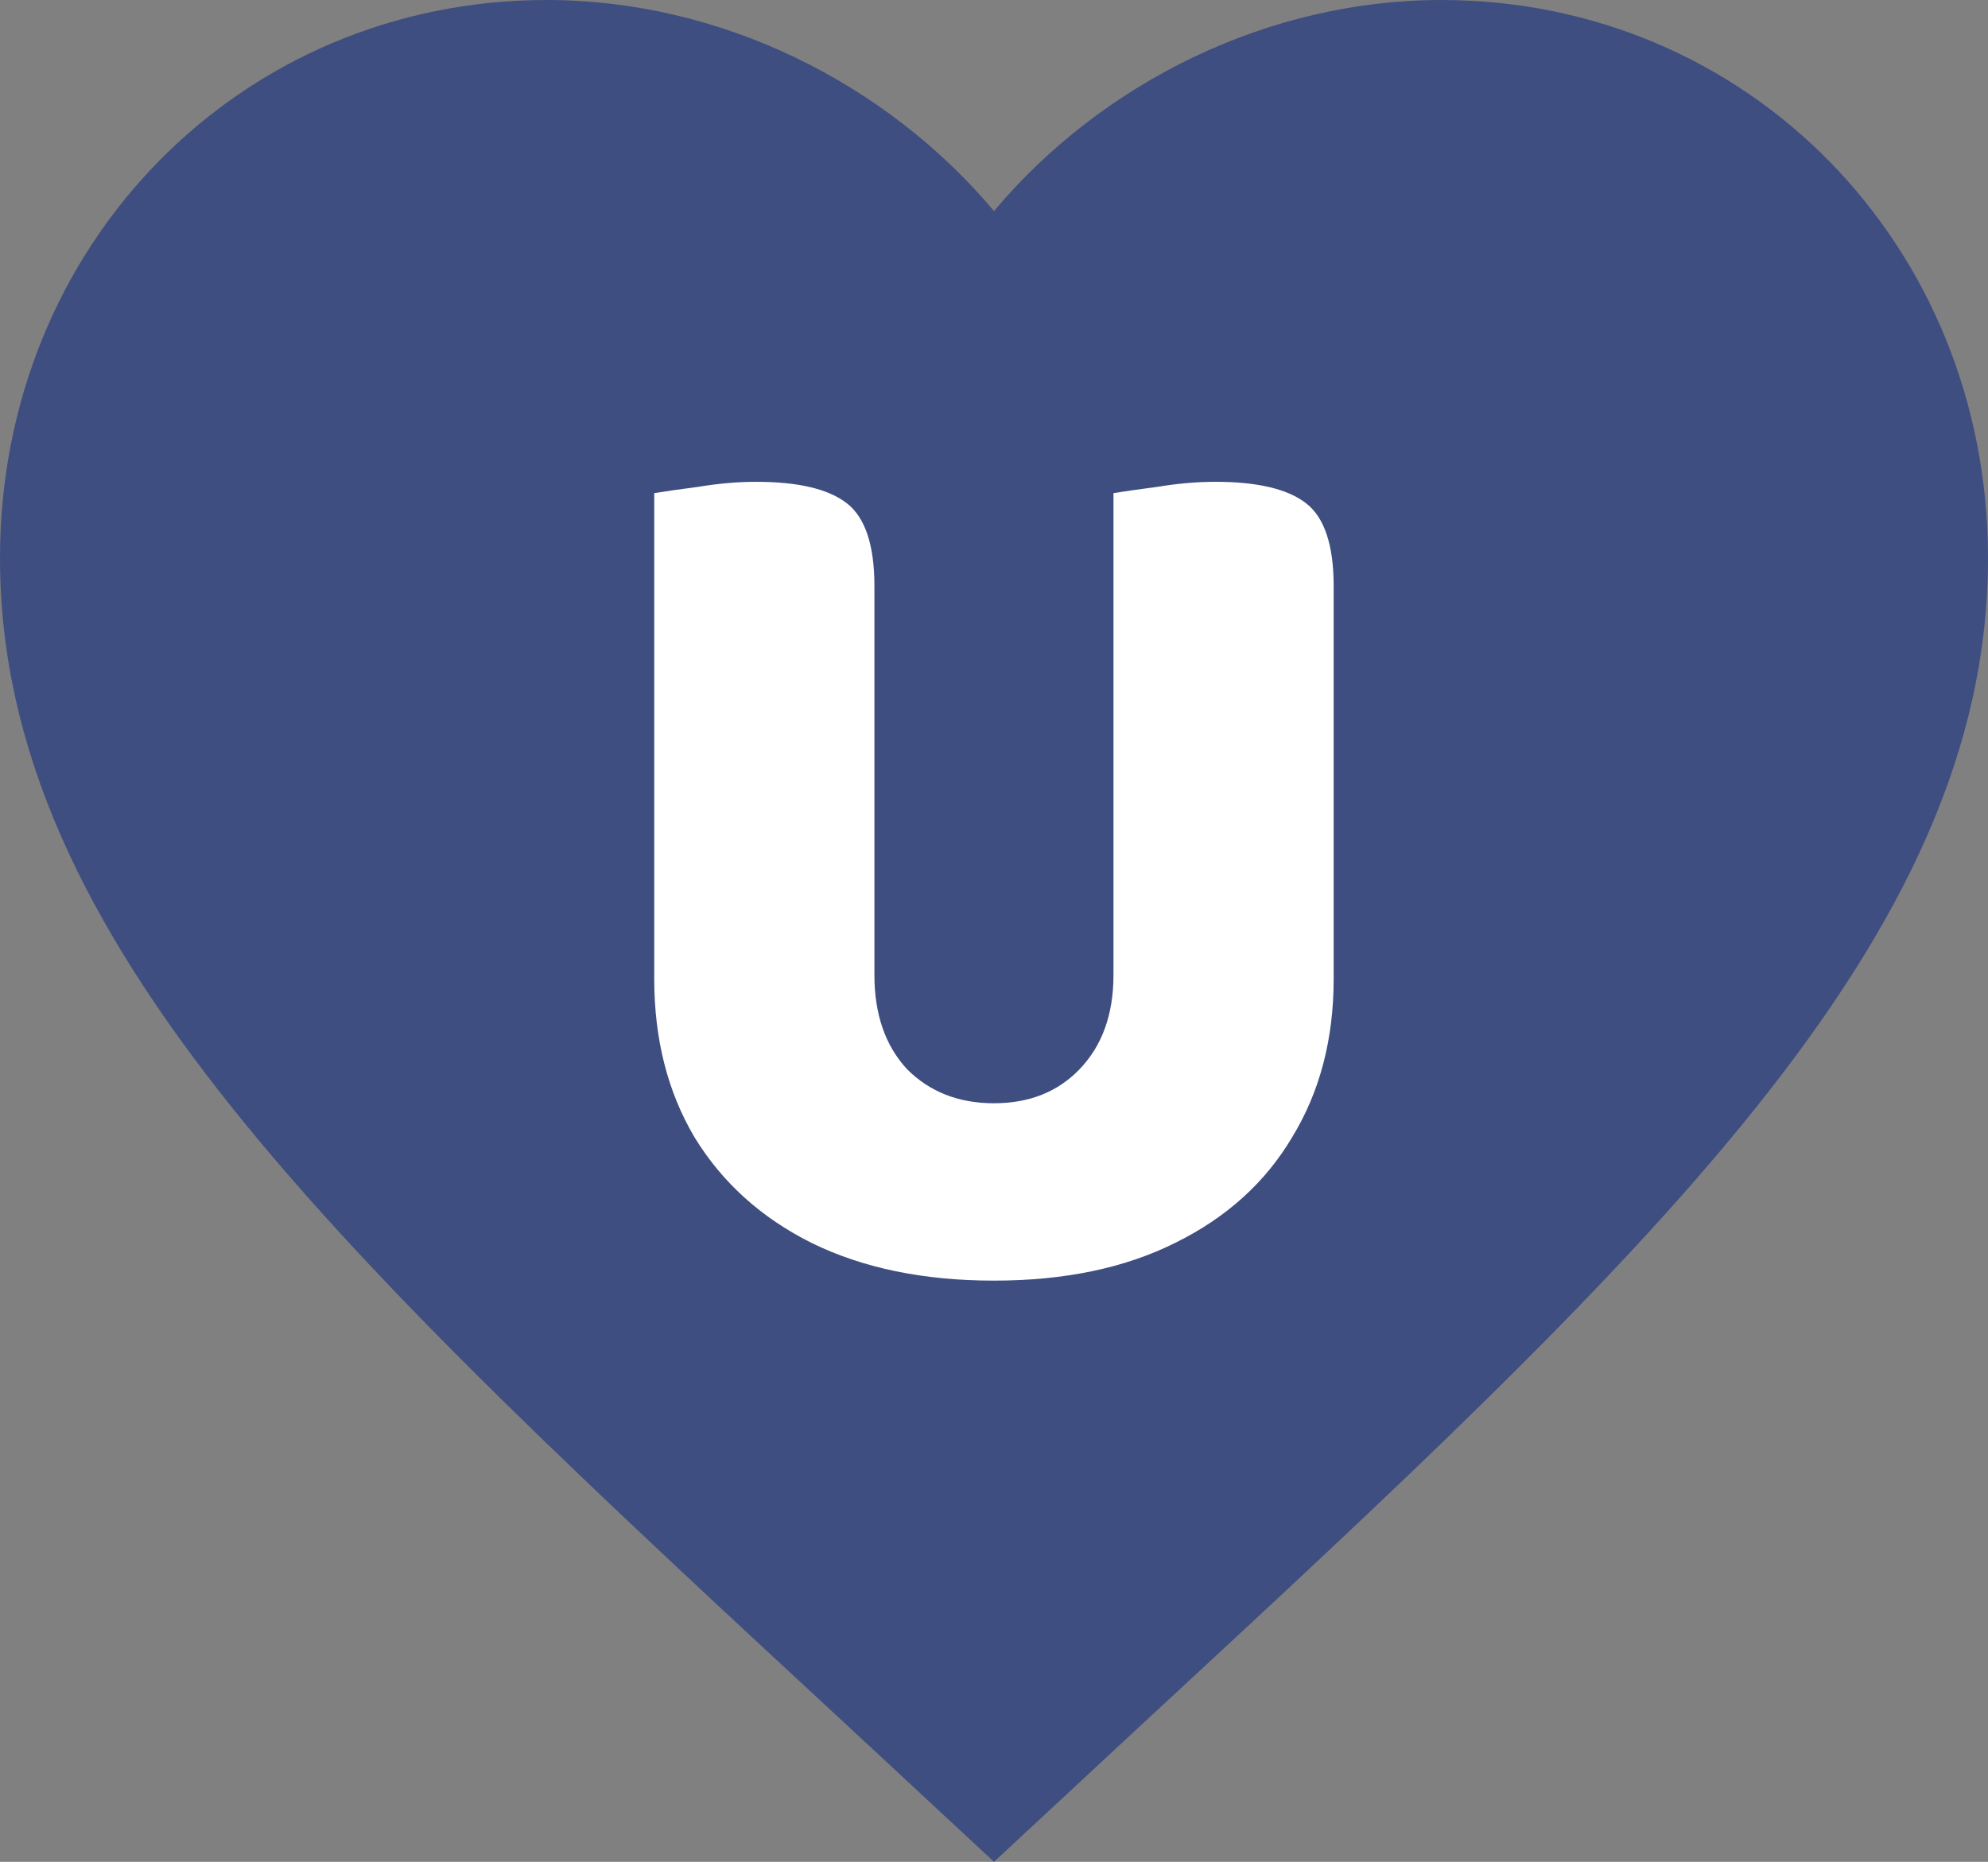
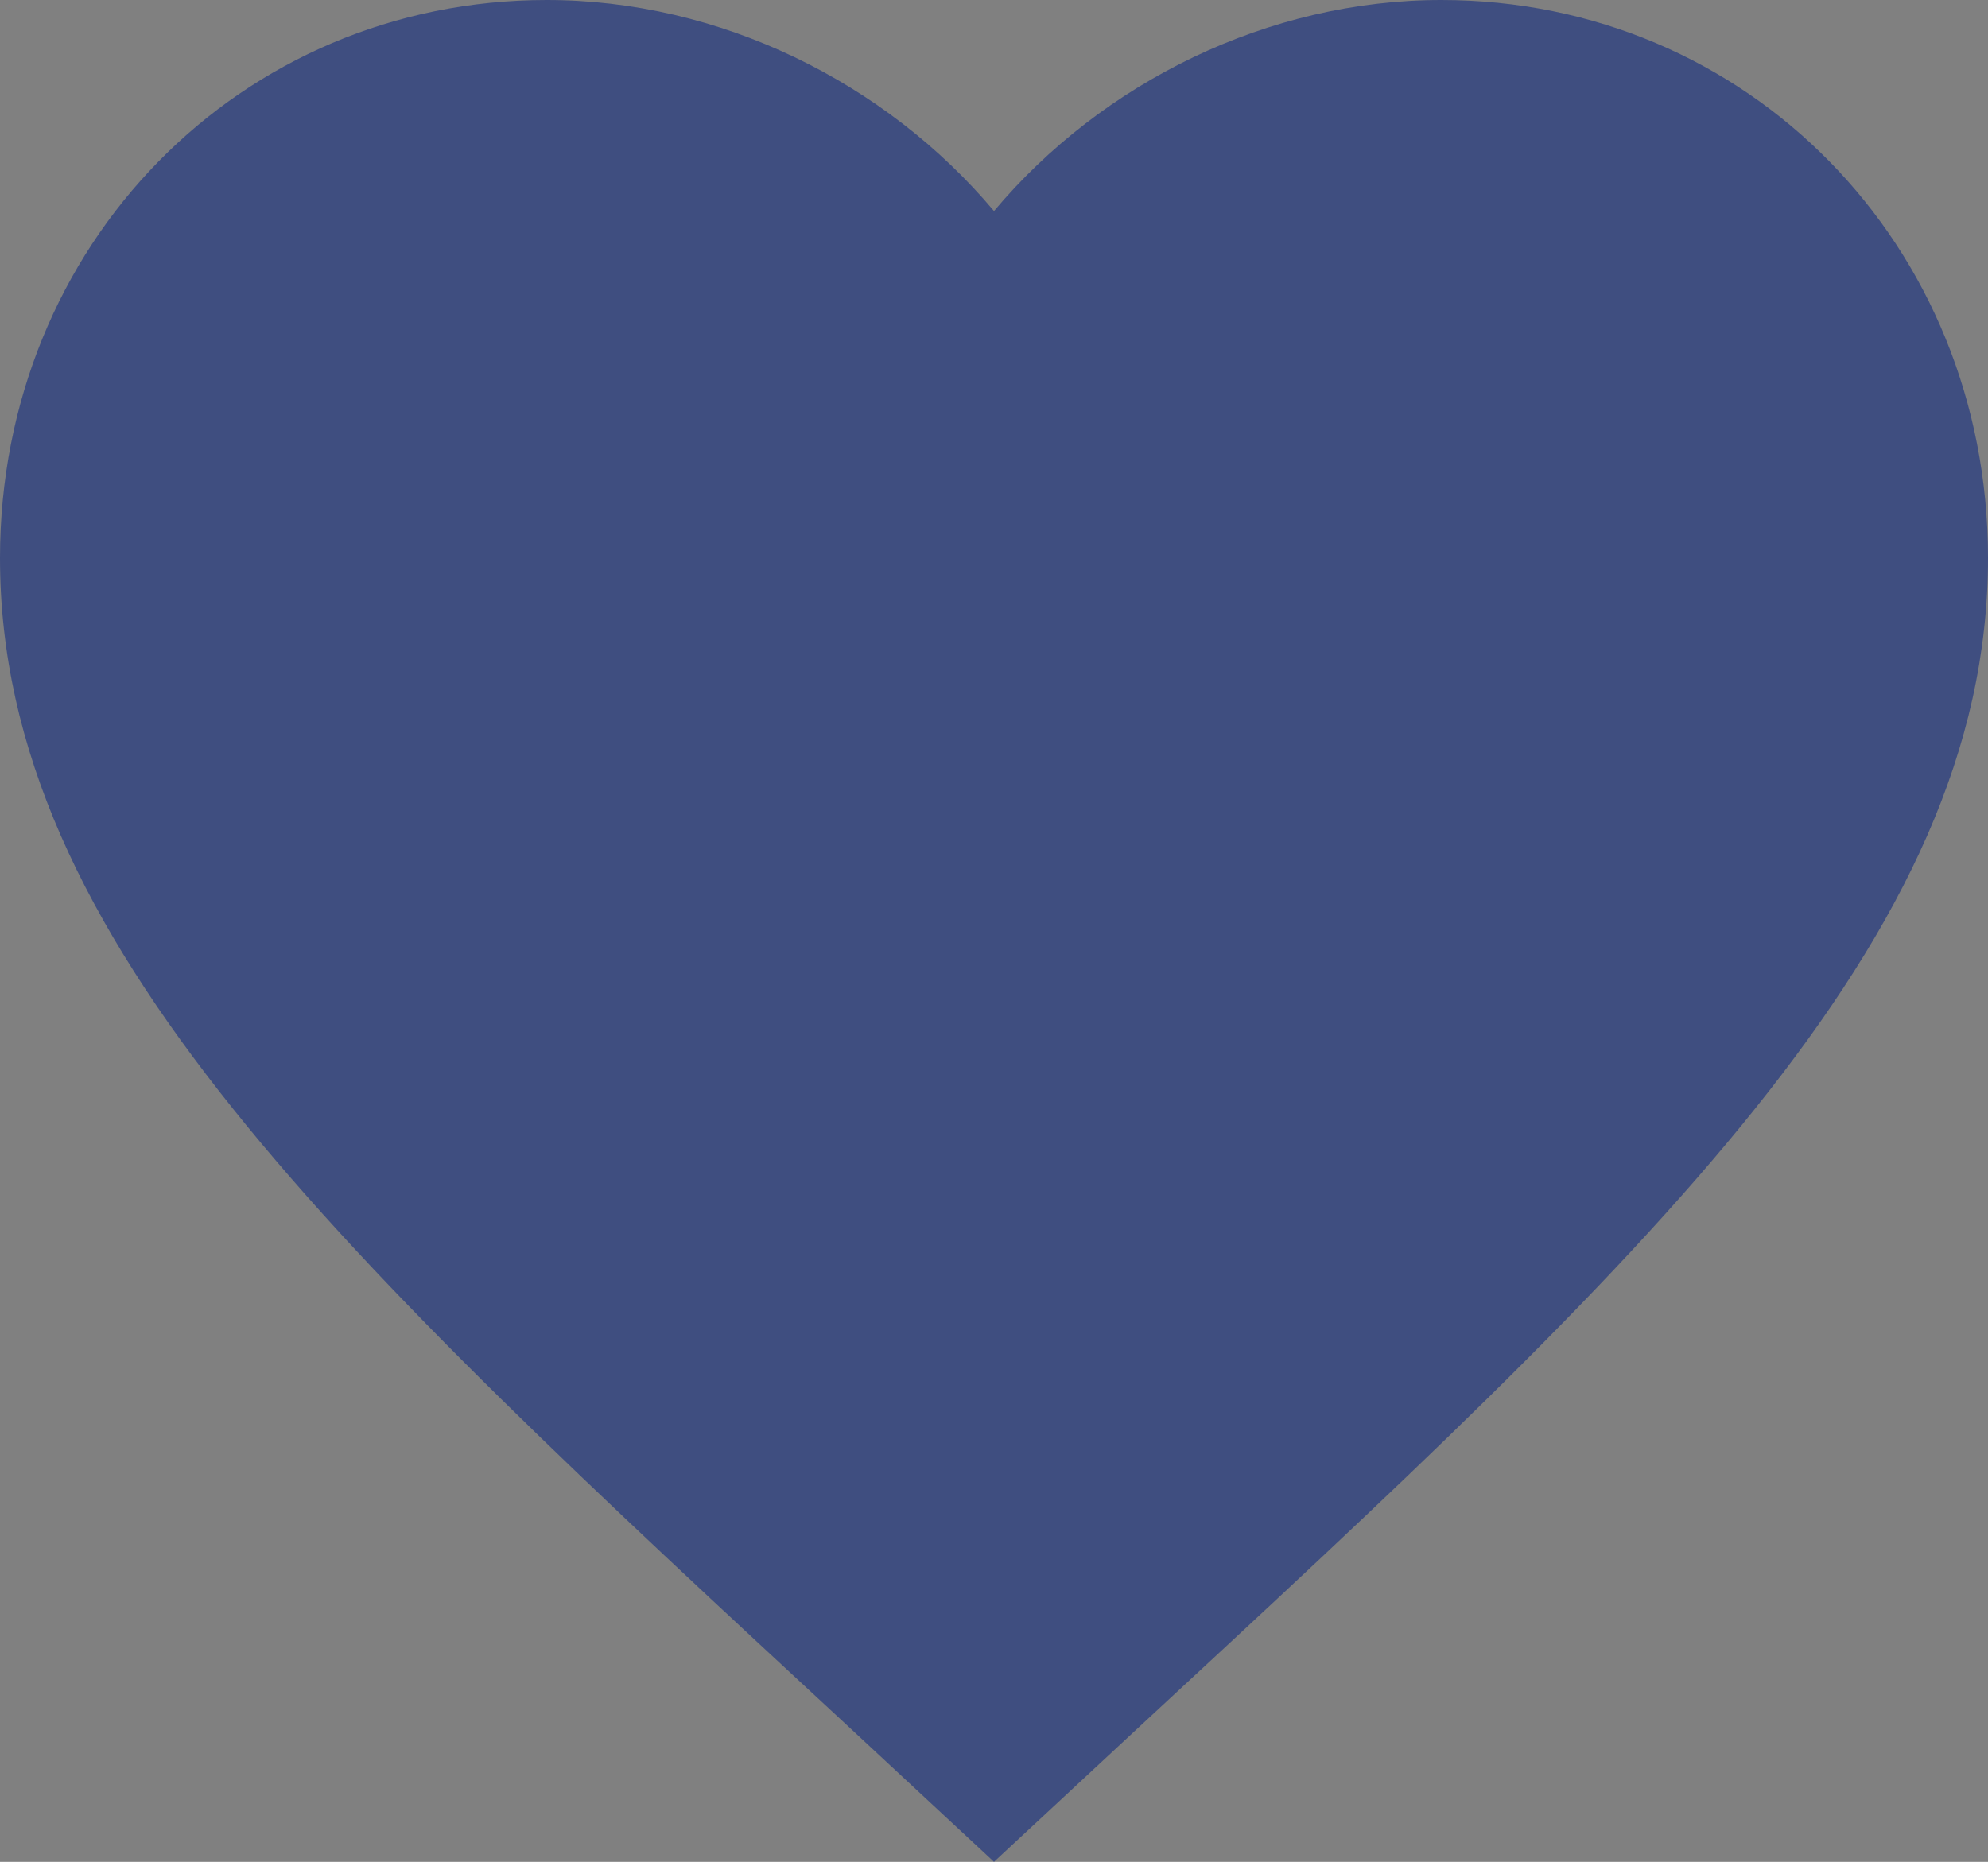
<svg xmlns="http://www.w3.org/2000/svg" width="79" height="74" viewBox="0 0 79 74" fill="none">
  <rect x="0" y="0" width="79" height="74" fill="#808080" stroke="none" />
  <path d="M39.5 74L33.773 68.677C13.43 49.844 0 37.383 0 22.18C0 9.719 9.559 0 21.725 0C28.598 0 35.194 3.266 39.5 8.388C43.806 3.266 50.402 0 57.275 0C69.441 0 79 9.719 79 22.18C79 37.383 65.57 49.844 45.227 68.677L39.5 74Z" fill="#3F4E80" />
-   <path d="M39.498 50.9C36.698 50.9 34.282 50.4 32.248 49.4C30.248 48.4 28.698 47 27.598 45.2C26.532 43.4 25.998 41.3 25.998 38.9V35.85H34.748V38.75C34.748 40.317 35.182 41.567 36.048 42.5C36.948 43.4 38.098 43.85 39.498 43.85C40.898 43.85 42.032 43.4 42.898 42.5C43.798 41.567 44.248 40.317 44.248 38.75V35.85H52.998V38.9C52.998 41.3 52.448 43.4 51.348 45.2C50.282 47 48.732 48.4 46.698 49.4C44.698 50.4 42.298 50.9 39.498 50.9ZM34.748 37.2H25.998V19.6C26.398 19.533 26.982 19.45 27.748 19.35C28.548 19.217 29.315 19.15 30.048 19.15C31.715 19.15 32.915 19.433 33.648 20C34.382 20.567 34.748 21.667 34.748 23.3V37.2ZM52.998 37.3H44.248V19.6C44.648 19.533 45.232 19.45 45.998 19.35C46.798 19.217 47.565 19.15 48.298 19.15C49.965 19.15 51.165 19.433 51.898 20C52.632 20.567 52.998 21.667 52.998 23.3V37.3Z" fill="white" />
</svg>